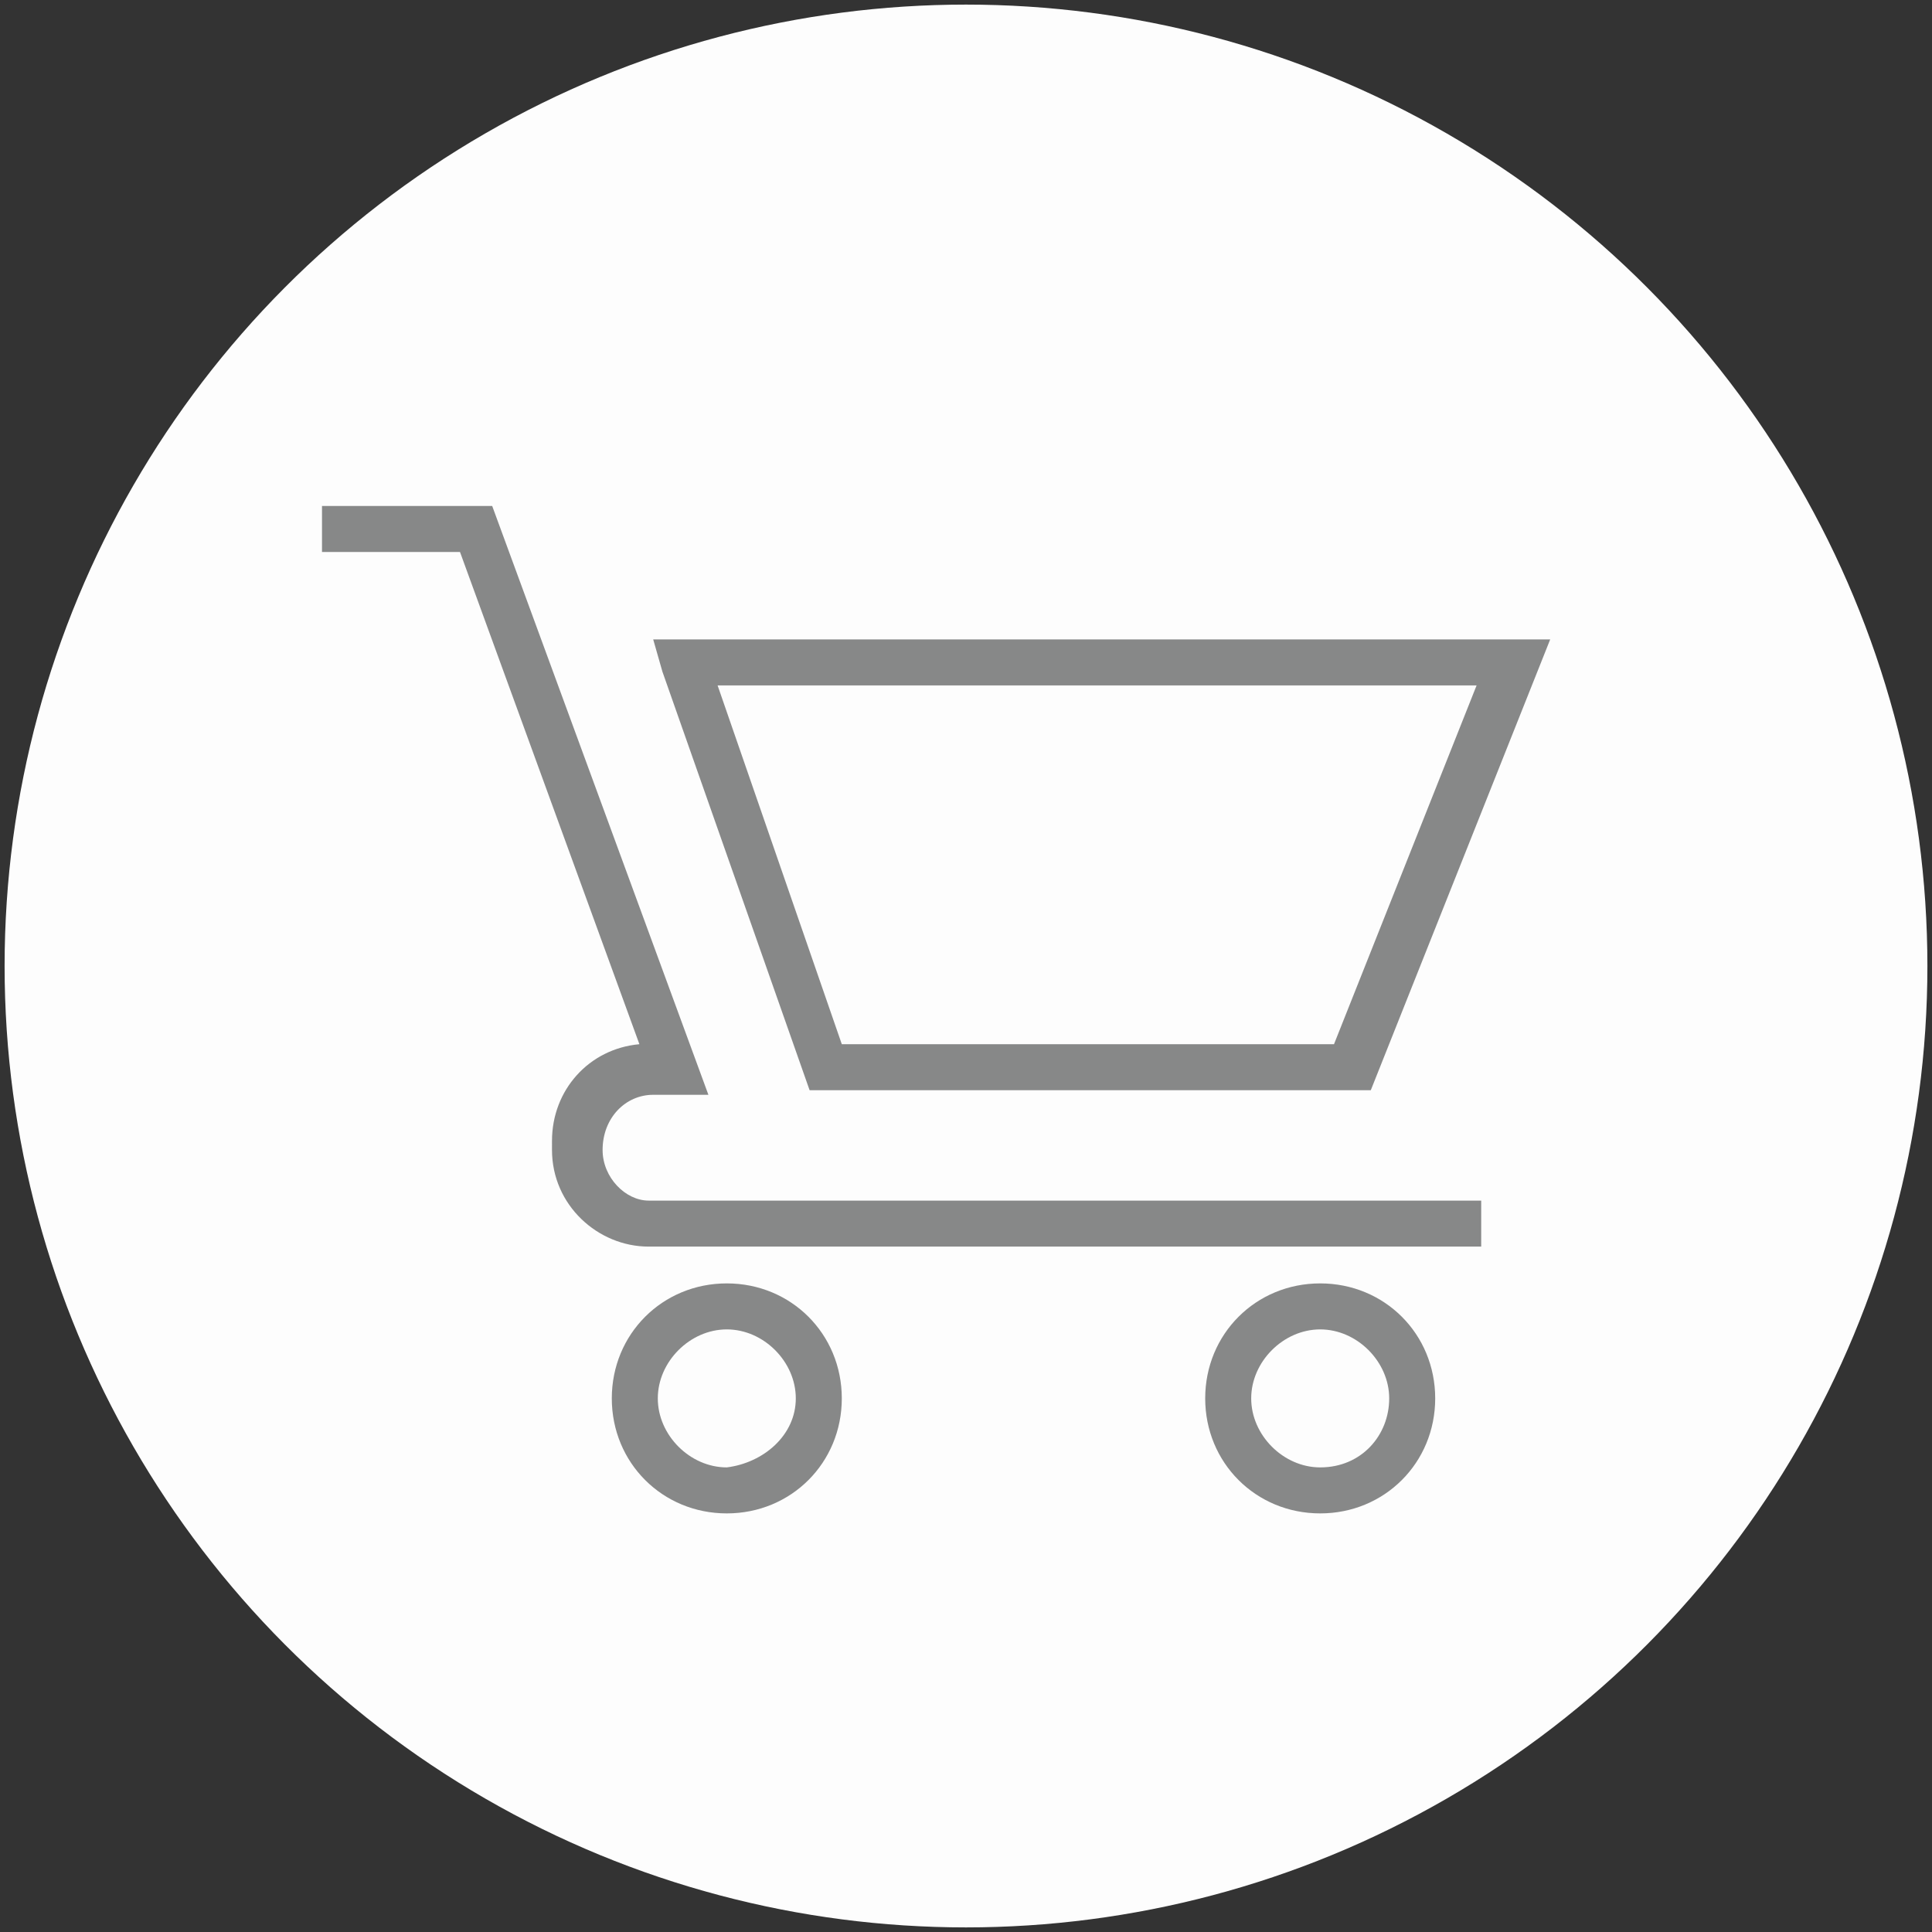
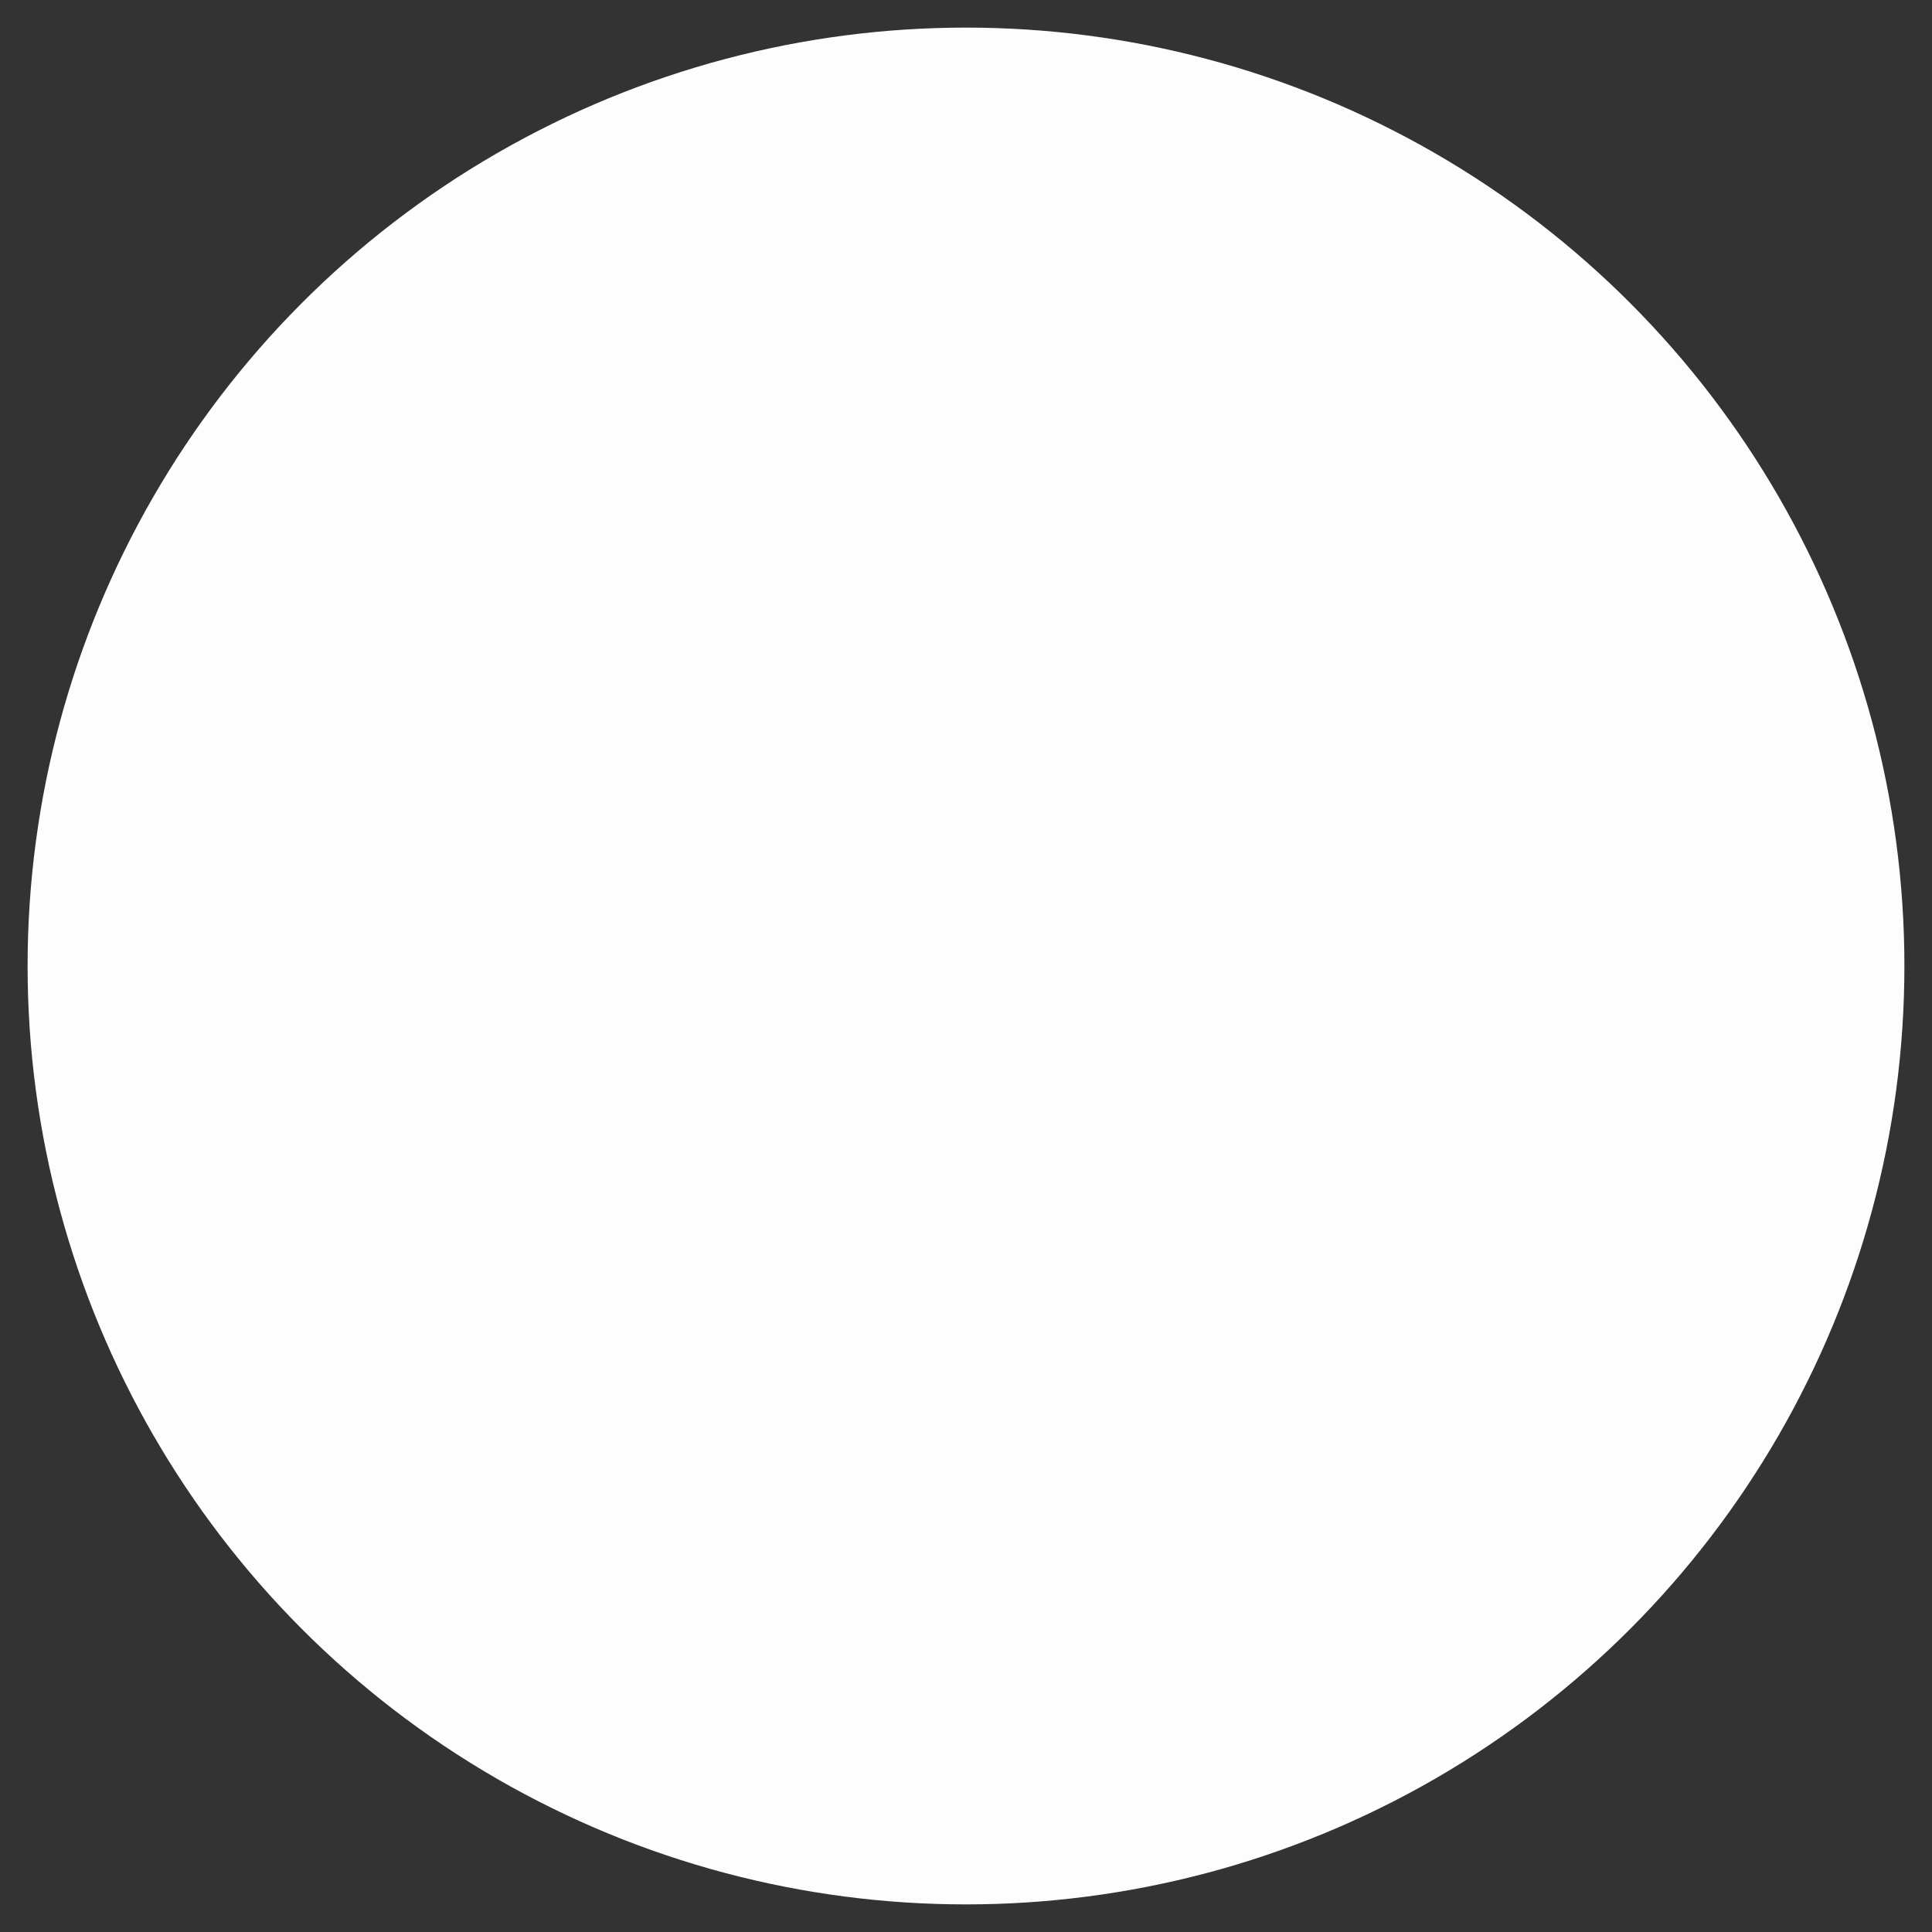
<svg xmlns="http://www.w3.org/2000/svg" version="1.1" id="Livello_1" x="0px" y="0px" viewBox="0 0 42 42" style="enable-background:new 0 0 42 42;" xml:space="preserve">
  <rect x="0" y="0" width="42" height="42" fill="#333333" stroke="none" />
  <style type="text/css">
	.st0{display:none;}
	.st1{display:inline;opacity:0.5;}
	.st2{fill:#EEEEEE;}
	.st3{fill:none;stroke:#EEEEEE;}
	.st4{display:inline;fill:#878888;stroke:#878888;stroke-width:0.2;}
	.st5{opacity:0.99;}
	.st6{fill:#FFFFFF;}
	.st7{fill:#878888;}
</style>
  <g id="Group_222" transform="translate(-1395 -30)" class="st0">
    <g id="Ellipse_23" transform="translate(1395 30)" class="st1">
-       <circle class="st2" cx="21" cy="21" r="20.9" />
-       <circle class="st3" cx="21" cy="21" r="20.4" />
-     </g>
-     <path id="Path_145" class="st4" d="M1429.2,50l-3.2-4.4c-0.1-0.1-0.2-0.2-0.4-0.2h-4.7V43h-18v13.2h0.4c0,1.5,1.2,2.8,2.7,2.8   s2.7-1.1,2.8-2.6h3.2c0.1,1.5,1.4,2.7,2.9,2.6c1.4-0.1,2.5-1.2,2.6-2.6h2.8l0,0l0,0h1.3c0.1,1.5,1.4,2.7,2.9,2.6   c1.4-0.1,2.5-1.2,2.6-2.6h1.6c0.2,0,0.4-0.2,0.4-0.4v-5.8C1429.3,50.1,1429.3,50,1429.2,50z M1428,49.8h-4.8v-3.6h2.2L1428,49.8z    M1406.2,58.1c-1,0-1.9-0.8-1.9-1.9c0-0.1,0-0.3,0.1-0.4c0-0.2,0.1-0.4,0.2-0.6l0.1-0.1l0,0l0,0l0.1-0.1l0,0l0,0l0.1-0.1l0,0l0,0   l0.1-0.1l0,0l0,0c0,0,0.1-0.1,0.2-0.1h0.1l0,0l0,0l0,0l0,0h0.1l0,0l0,0l0,0l0,0h0.1l0,0l0,0l0,0h0.1h0.1h0.1l0,0l0,0l0,0   c0,0,0.1,0,0.2,0s0.1,0,0.2,0l0,0l0,0h0.1h0.1h0.1c0.1,0,0.1,0,0.1,0l0,0l0,0l0,0h0.1l0,0l0,0l0,0h0.1l0,0l0,0l0,0l0.1,0.1l0.1,0.1   l0,0l0,0l0.1,0.1l0,0l0.1,0.1l0,0l0,0l0,0l0.1,0.1v0.1l0,0l0,0v0.1c0.1,0.2,0.2,0.4,0.2,0.6v0.1c0.2,1-0.5,2-1.5,2.2   C1406.4,58.1,1406.3,58.1,1406.2,58.1L1406.2,58.1z M1414.9,58.1c-1,0-1.9-0.8-1.9-1.9c0-0.2,0-0.3,0.1-0.4c0-0.2,0.1-0.4,0.2-0.6   l0.1-0.1l0,0l0,0l0.1-0.1l0,0l0,0l0.1-0.1l0,0l0,0l0.1-0.1l0,0l0,0c0,0,0.1-0.1,0.2-0.1h0.1l0,0l0,0l0,0l0,0h0.1l0,0l0,0l0,0l0,0   l0,0h0.1l0,0l0,0l0,0h0.1h0.1h0.1l0,0l0,0l0,0c0,0,0.1,0,0.2,0s0.1,0,0.2,0l0,0l0,0l0,0h0.1h0.1h0.1l0,0l0,0l0,0h0.1l0,0l0,0l0,0   h0.1l0,0l0,0l0,0l0.1,0.1l0.1,0.1l0,0l0,0l0.1,0.1l0,0l0.1,0.1l0,0l0,0l0,0l0.1,0.1c0,0,0,0,0,0.1l0,0l0,0v0.1   c0.1,0.2,0.2,0.4,0.2,0.6v0.1c0,0.1,0,0.2,0,0.3C1416.7,57.3,1415.9,58.1,1414.9,58.1L1414.9,58.1z M1417.1,54.6L1417.1,54.6   L1417.1,54.6L1417.1,54.6L1417.1,54.6c-0.1-0.1-0.1-0.1-0.1-0.2c0,0,0,0-0.1-0.1l-0.1-0.1l-0.1-0.1l0,0l-0.1-0.1l-0.1-0.1   c-0.1-0.1-0.1-0.1-0.2-0.1l0,0l0,0h-0.1c0,0,0,0-0.1-0.1c0,0-0.1,0-0.1-0.1h-0.1h-0.1h-0.1c-0.1,0-0.1,0-0.2,0h-0.1   c-0.1,0-0.1,0-0.2,0l0,0h-0.1c-0.1,0-0.2,0-0.3,0c-0.1,0-0.2,0-0.3,0h-0.1c-0.1,0-0.1,0-0.2,0h-0.1c-0.1,0-0.1,0-0.2,0h-0.1h-0.1   c-0.1,0-0.1,0-0.1,0s-0.1,0-0.1,0.1c-0.1,0-0.1,0-0.1,0.1l-0.1,0.1c-0.1,0-0.1,0.1-0.2,0.2l-0.1,0.1l-0.1,0.1l0,0l0,0l0,0l-0.1,0.1   l0,0l0,0c-0.1,0.1-0.1,0.1-0.1,0.1l0,0l0,0l0,0c0,0.1-0.1,0.1-0.1,0.1l0,0c-0.2,0.2-0.3,0.5-0.3,0.8h-3.3l-0.1-0.3l0,0   c-0.1-0.2-0.1-0.3-0.2-0.4l0,0v-0.1l-0.1-0.1l0,0l0,0l0,0l0,0l0,0l-0.1-0.1c0,0,0,0-0.1-0.1l-0.1-0.1l-0.1-0.1l0,0   c-0.1-0.1-0.1-0.1-0.1-0.1l-0.1-0.1c-0.1-0.1-0.1-0.1-0.2-0.1l0,0l0,0h-0.1c0,0,0,0-0.1-0.1c0,0-0.1,0-0.1-0.1h-0.1   c-0.1,0-0.1,0-0.1,0h-0.1c-0.1,0-0.1,0-0.2,0h-0.1c-0.1,0-0.1,0-0.2,0l0,0h-0.1c-0.1,0-0.2,0-0.2,0c-0.1,0-0.2,0-0.3,0   c-0.1,0-0.1,0-0.1,0s-0.1,0-0.2,0h-0.1c-0.1,0-0.1,0-0.2,0h-0.1c0,0-0.1,0-0.1,0.1c-0.1,0-0.1,0-0.1,0c-0.1,0-0.1,0-0.1,0.1   c0,0-0.1,0-0.1,0.1l-0.1,0.1c-0.1,0-0.2,0.1-0.2,0.2l-0.1,0.1l-0.1,0.1l0,0l0,0l0,0l-0.1,0.1l0,0l0,0c-0.1,0.1-0.1,0.1-0.1,0.1l0,0   l0,0l0,0l-0.1,0.1V43.9h16.2v1.7c0,0.1-0.1,0.1-0.1,0.2v9.7h-2.5l-0.1-0.3l0,0c-0.1-0.2-0.1-0.3-0.2-0.4l0,0v-0.1   C1417.2,54.7,1417.1,54.7,1417.1,54.6L1417.1,54.6z M1424.5,58.1c-1,0-1.9-0.8-1.9-1.9c0-0.1,0-0.3,0.1-0.4c0-0.2,0.1-0.4,0.2-0.6   l0.1-0.1l0,0l0,0l0.1-0.1l0,0l0,0l0.1-0.1l0,0l0,0l0.1-0.1l0,0l0,0c0,0,0.1-0.1,0.2-0.1h0.1l0,0l0,0l0,0l0,0h0.1l0,0l0,0l0,0l0,0   l0,0h0.1l0,0l0,0l0,0h0.1h0.1h0.1l0,0l0,0l0,0c0,0,0.1,0,0.2,0s0.1,0,0.2,0l0,0l0,0l0,0h0.1h0.1c0.1,0,0.1,0,0.1,0l0,0l0,0l0,0h0.1   l0,0l0,0l0,0h0.1l0,0l0,0l0,0c0,0,0.1,0,0.1,0.1l0.1,0.1l0,0l0,0l0.1,0.1l0,0l0.1,0.1l0,0l0,0l0,0l0.1,0.1l0.1,0.1l0,0l0,0v0.1   c0.1,0.2,0.2,0.4,0.2,0.6v0.1c0,0.1,0,0.2,0,0.3C1426.4,57.3,1425.6,58.1,1424.5,58.1L1424.5,58.1z M1427.2,55.5l-0.1-0.3l0,0   c-0.1-0.2-0.1-0.3-0.2-0.4l0,0v-0.1l-0.1-0.1l0,0l0,0l0,0l0,0l0,0l-0.1-0.1c0,0,0,0-0.1-0.1l-0.1-0.1l-0.1-0.1l-0.1-0.1l-0.1-0.1   c-0.1-0.1-0.1-0.1-0.2-0.1l0,0l0,0h-0.1c0,0-0.1,0-0.1-0.1c0,0-0.1,0-0.1-0.1h-0.1h-0.1h-0.1c-0.1,0-0.1,0-0.2,0h-0.1   c-0.1,0-0.1,0-0.2,0l0,0h-0.1c-0.1,0-0.2,0-0.3,0c-0.1,0-0.2,0-0.3,0h-0.1c-0.1,0-0.1,0-0.2,0h-0.1c-0.1,0-0.1,0-0.2,0h-0.1   c0,0-0.1,0-0.1,0.1c-0.1,0-0.1,0-0.1,0s-0.1,0-0.1,0.1c-0.1,0-0.1,0-0.1,0.1l-0.1,0.1c-0.1,0-0.2,0.1-0.2,0.2c0,0-0.1,0-0.1,0.1   l-0.1,0.1l0,0l0,0l0,0l-0.1,0.1l0,0l0,0c-0.1,0.1-0.1,0.1-0.1,0.1l0,0l0,0l0,0c0,0.1-0.1,0.1-0.1,0.2l0,0c-0.2,0.2-0.3,0.5-0.3,0.8   h-1v-9.3h1.5v4c0,0.1,0,0.2,0.1,0.3s0.2,0.1,0.3,0.1h5.6v4.8L1427.2,55.5z" />
+       </g>
  </g>
  <g id="Ellipse_15" transform="translate(1504 30)" class="st5">
-     <circle class="st6" cx="-1483" cy="-9" r="20.9" />
    <circle class="st6" cx="-1483" cy="-9" r="20.4" />
  </g>
-   <path id="Path_113" class="st7" d="M13.1,25L13.1,25c0-0.7,0.5-1.2,1.1-1.2l0,0h1.2L10.7,11H7v1h3l3.9,10.7c-1.1,0.1-1.9,1-1.9,2.1  V25c0,1.2,1,2.1,2.1,2.1l0,0h18.1v-1H14.1C13.6,26.1,13.1,25.6,13.1,25L13.1,25z M17.6,23.7h12.2l3.9-9.8H14.2l0.2,0.7L17.6,23.7z   M32.1,14.9L29,22.7H18.3l-2.7-7.8H32.1z M15.8,27.9c-1.4,0-2.5,1.1-2.5,2.5s1.1,2.5,2.5,2.5s2.5-1.1,2.5-2.5S17.2,27.9,15.8,27.9  L15.8,27.9z M15.8,31.9c-0.8,0-1.5-0.7-1.5-1.5s0.7-1.5,1.5-1.5s1.5,0.7,1.5,1.5S16.6,31.8,15.8,31.9L15.8,31.9z M28.7,27.9  L28.7,27.9c-1.4,0-2.5,1.1-2.5,2.5s1.1,2.5,2.5,2.5s2.5-1.1,2.5-2.5S30.1,27.9,28.7,27.9L28.7,27.9L28.7,27.9z M28.7,31.9  c-0.8,0-1.5-0.7-1.5-1.5s0.7-1.5,1.5-1.5s1.5,0.7,1.5,1.5S29.6,31.9,28.7,31.9L28.7,31.9L28.7,31.9z" />
</svg>